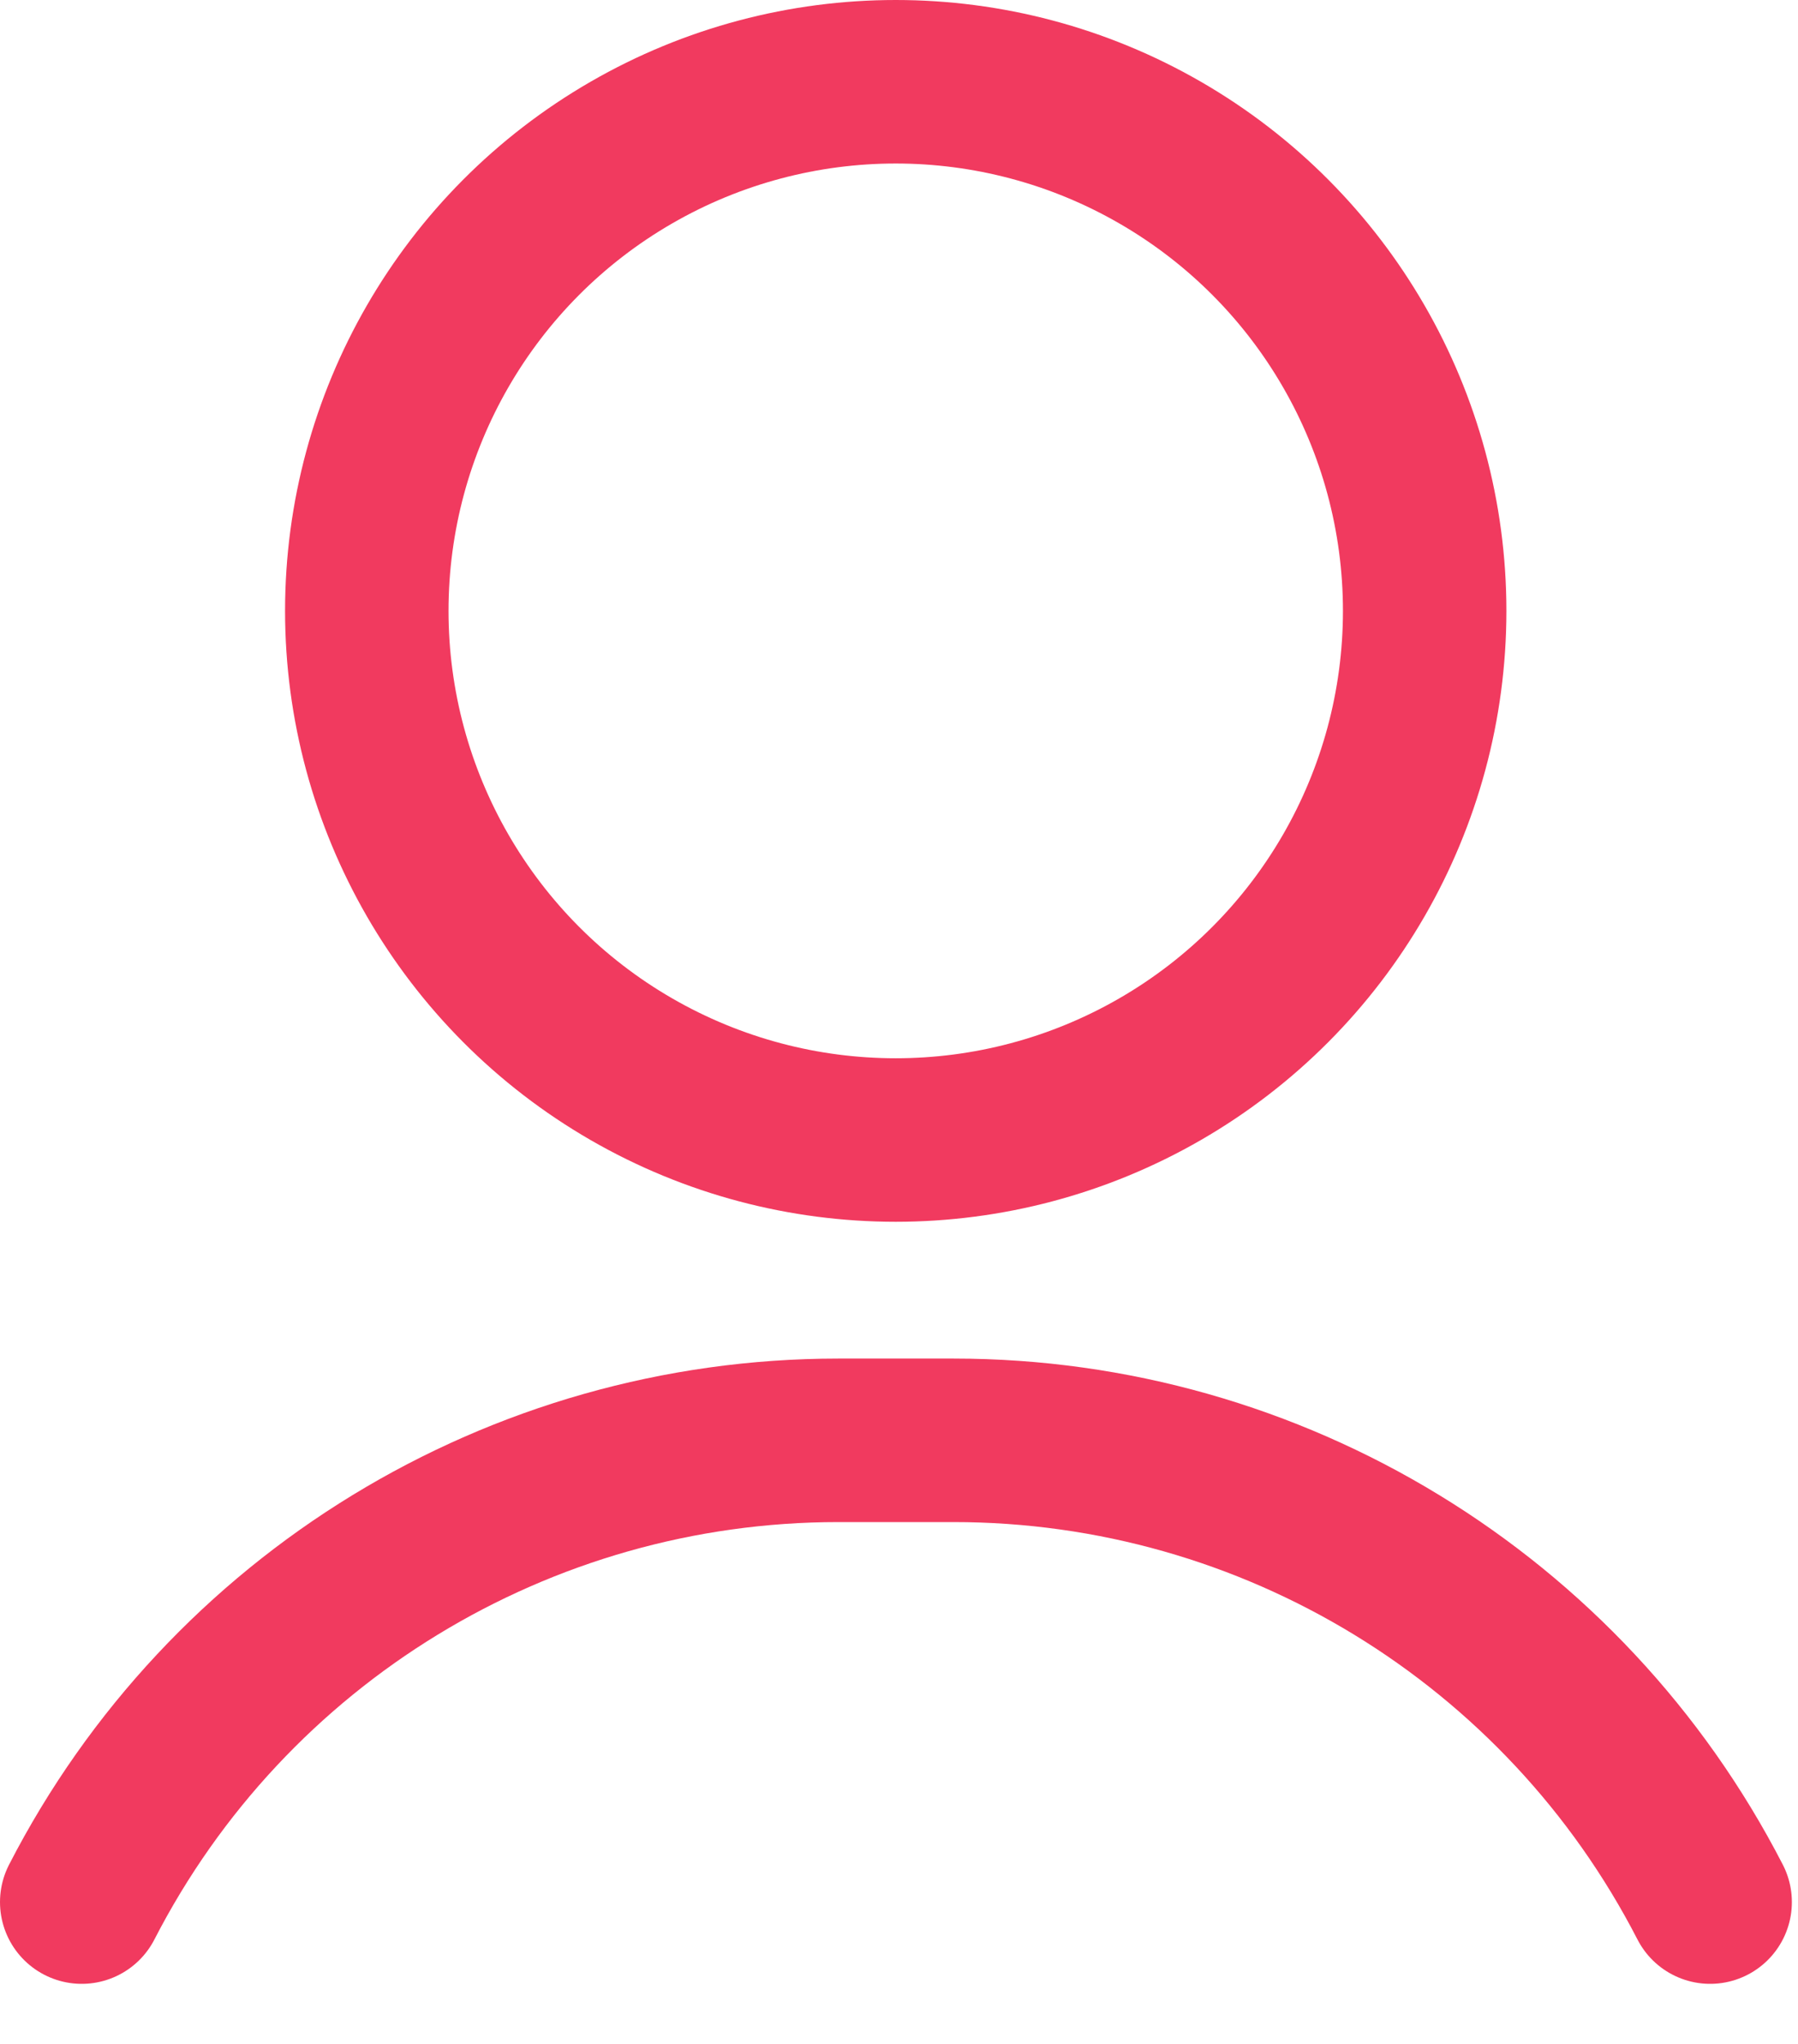
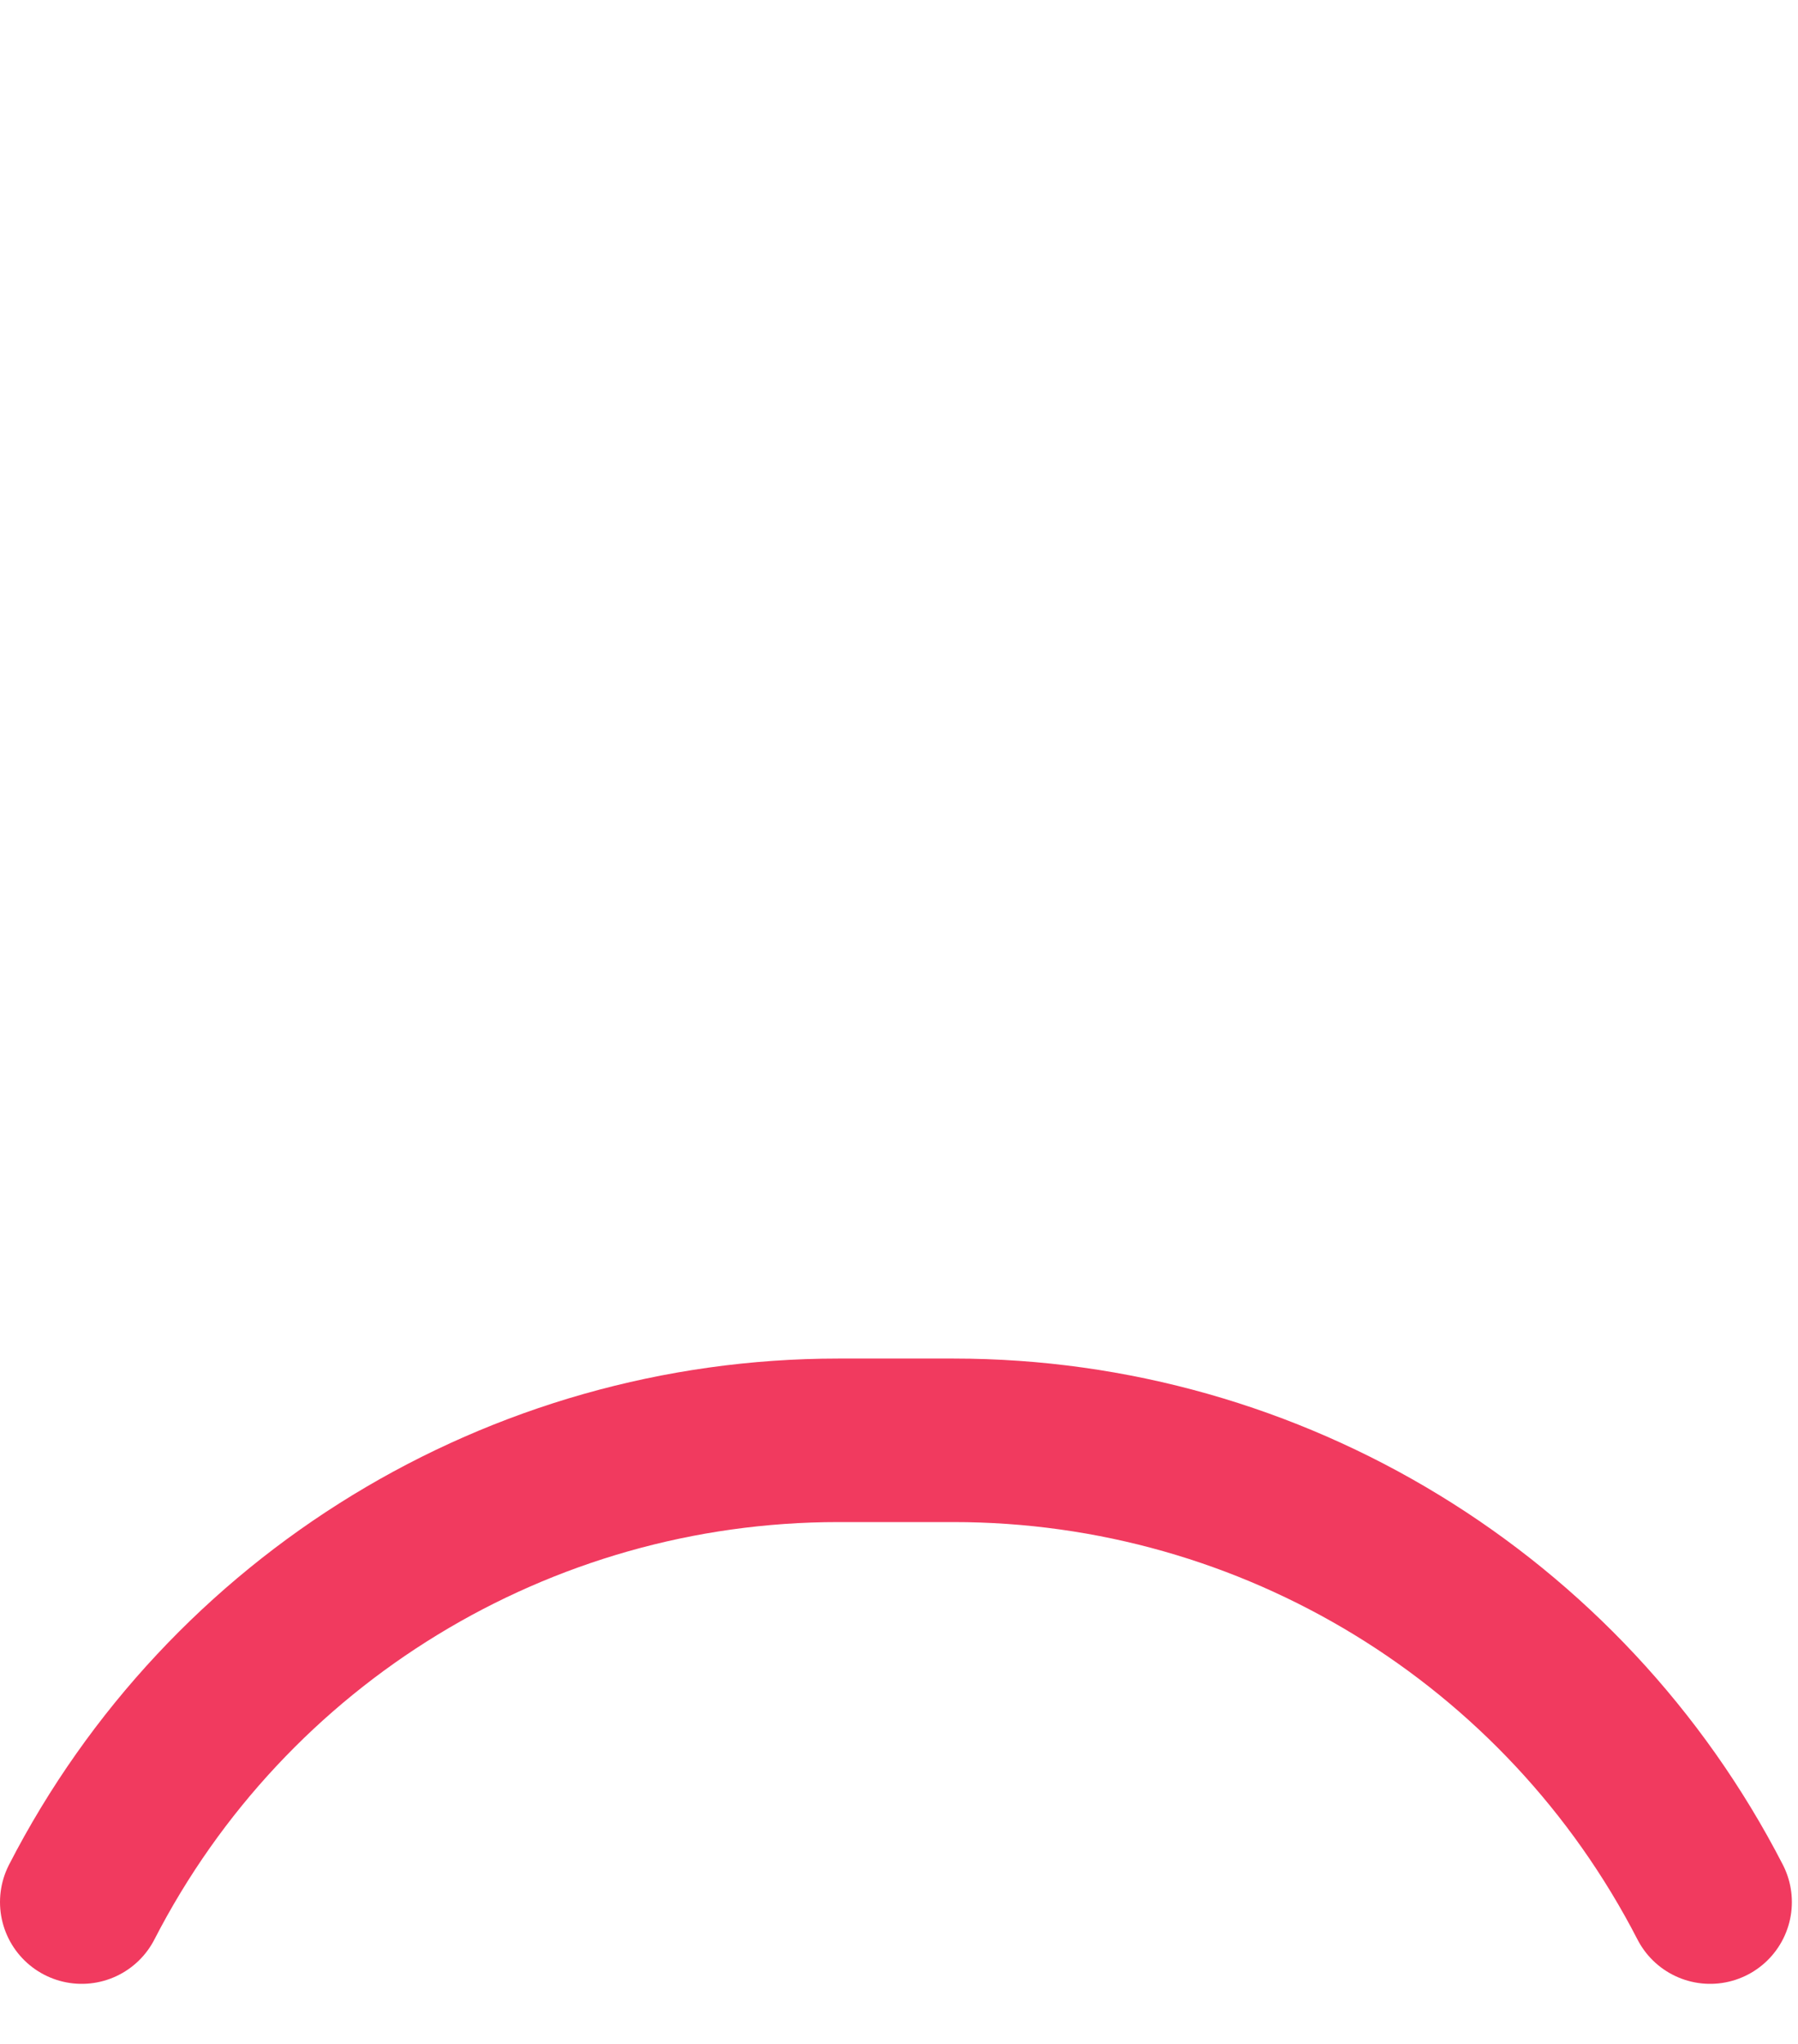
<svg xmlns="http://www.w3.org/2000/svg" width="22" height="25" viewBox="0 0 22 25" fill="none">
-   <path d="M1 23.265V23.265C2.784 19.797 6.357 17.617 10.257 17.617H11.668C15.568 17.617 19.14 19.797 20.925 23.265V23.265" stroke="#F13A5F" stroke-width="2" stroke-linecap="round" />
-   <circle cx="10.96" cy="7.472" r="6.472" stroke="#F13A5F" stroke-width="2" />
+   <path d="M1 23.265V23.265C2.784 19.797 6.357 17.617 10.257 17.617H11.668C15.568 17.617 19.14 19.797 20.925 23.265" stroke="#F13A5F" stroke-width="2" stroke-linecap="round" />
</svg>